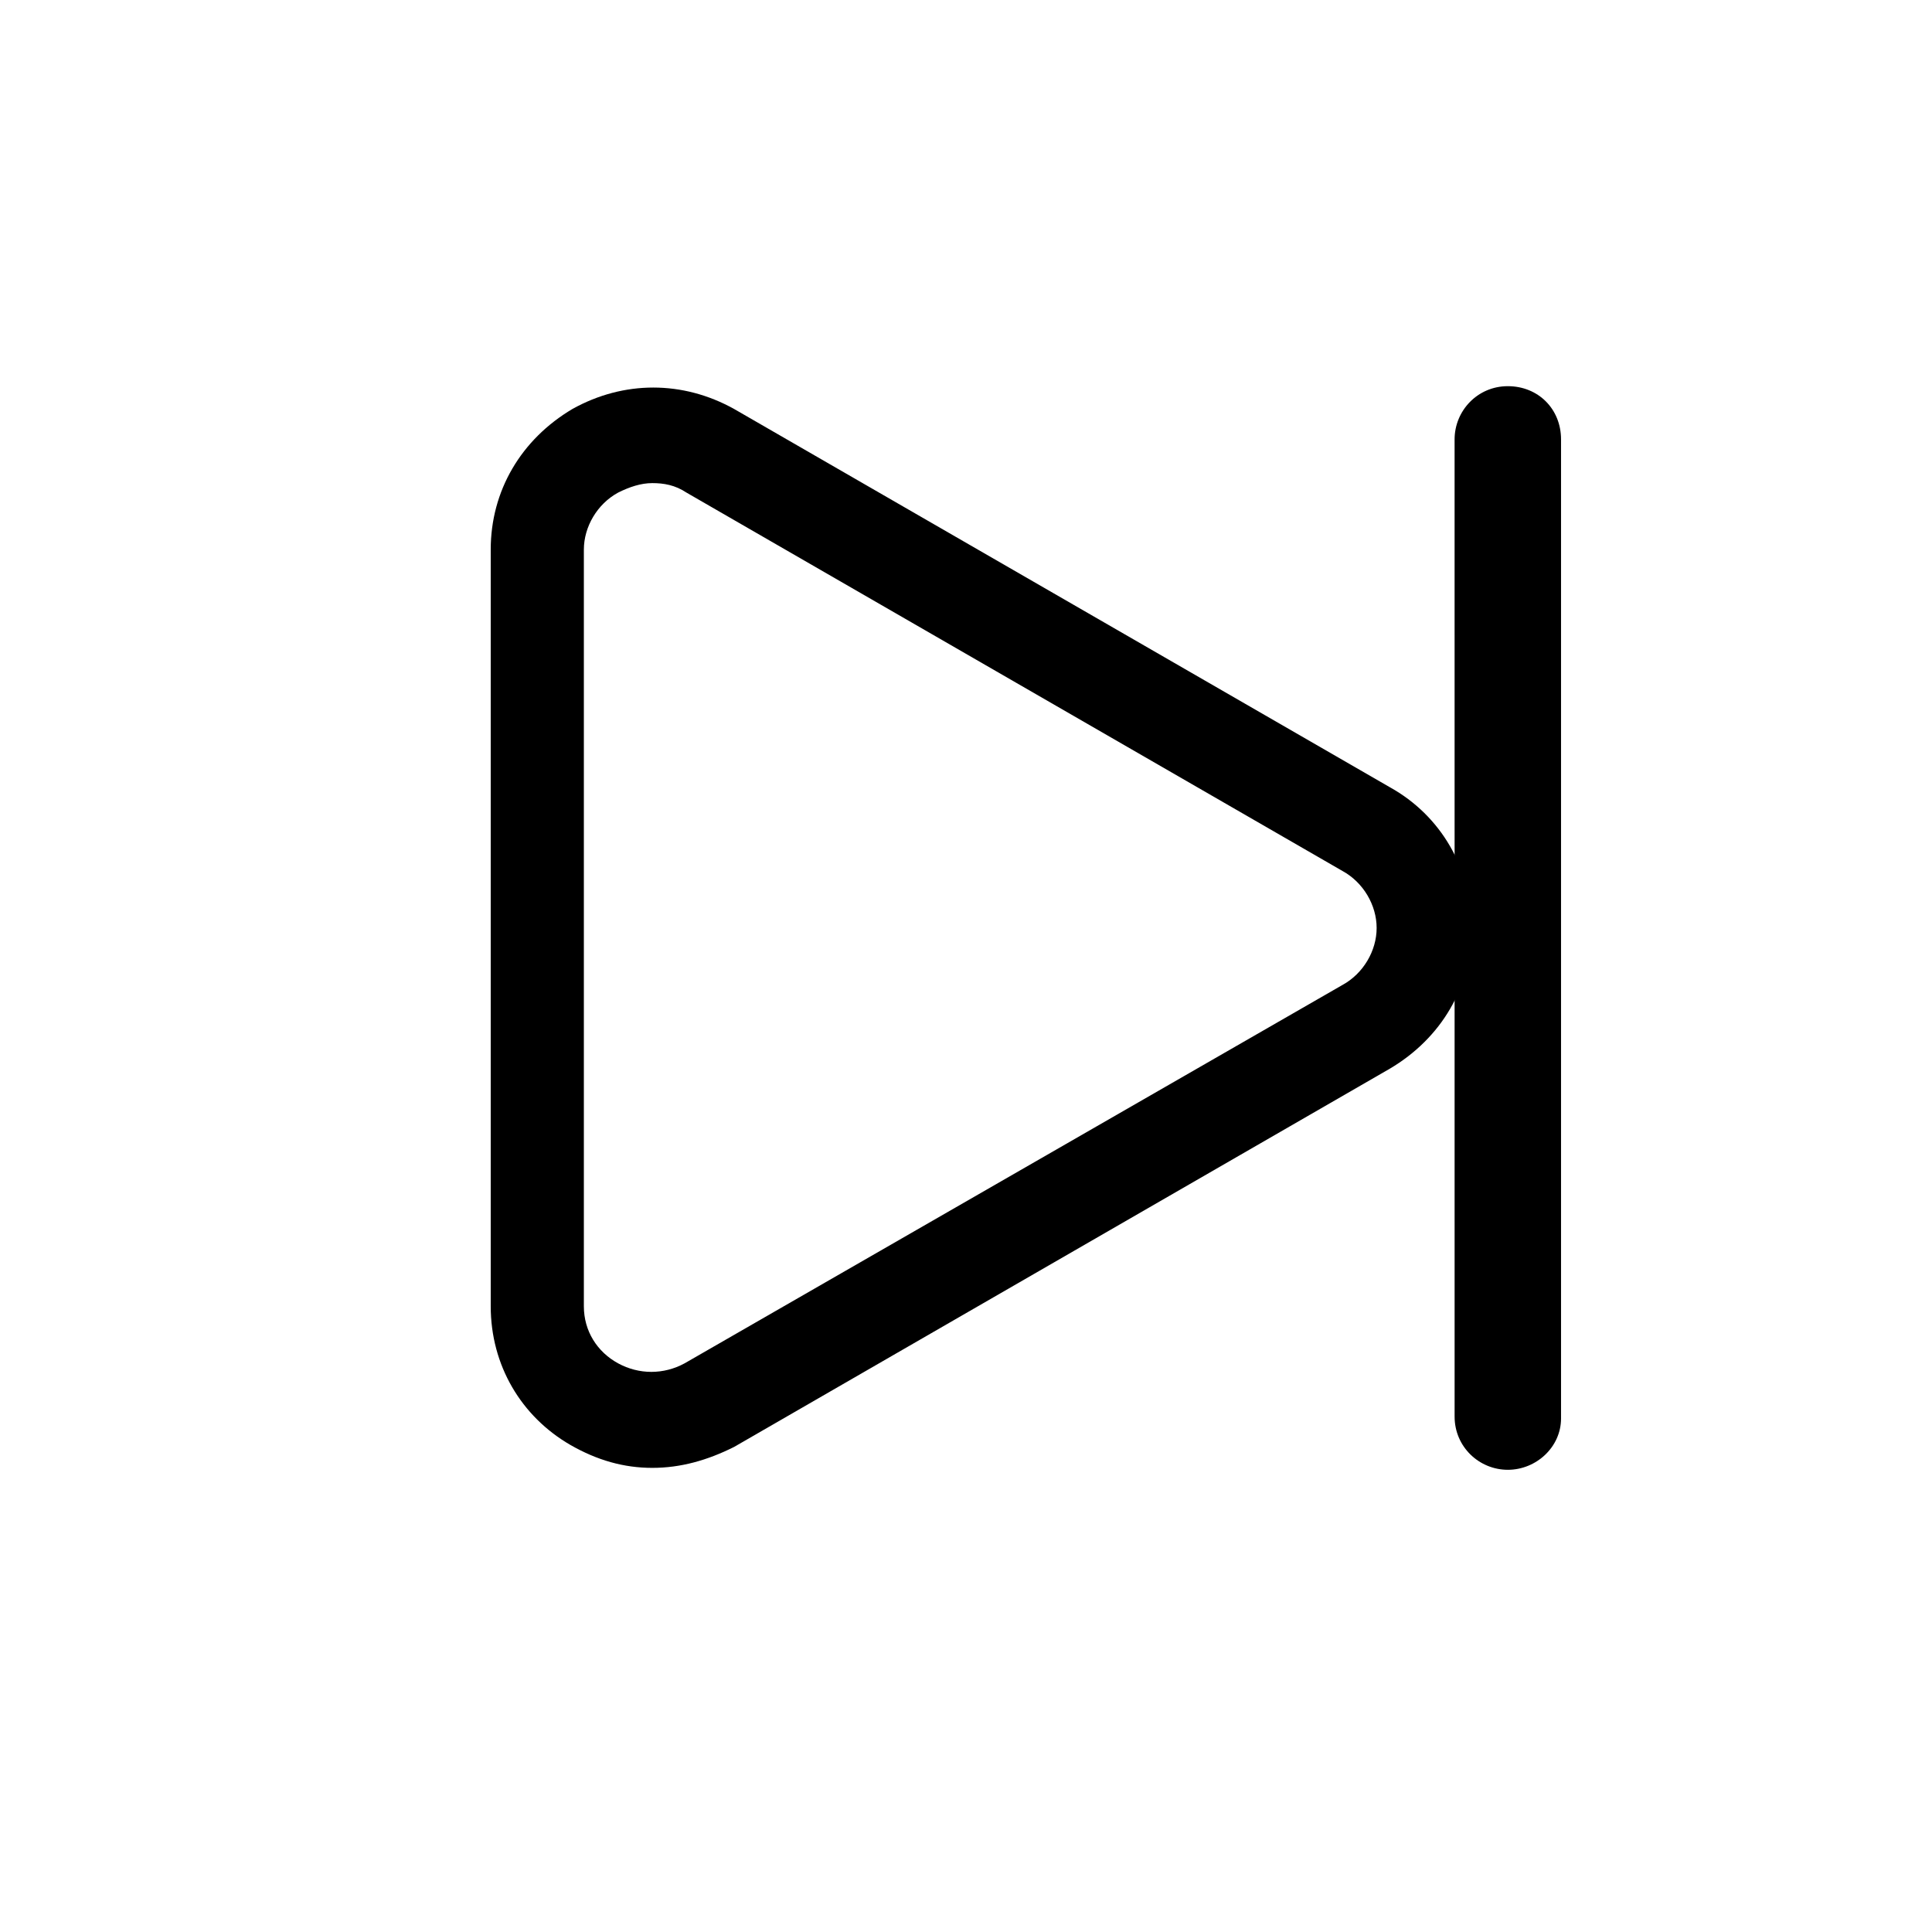
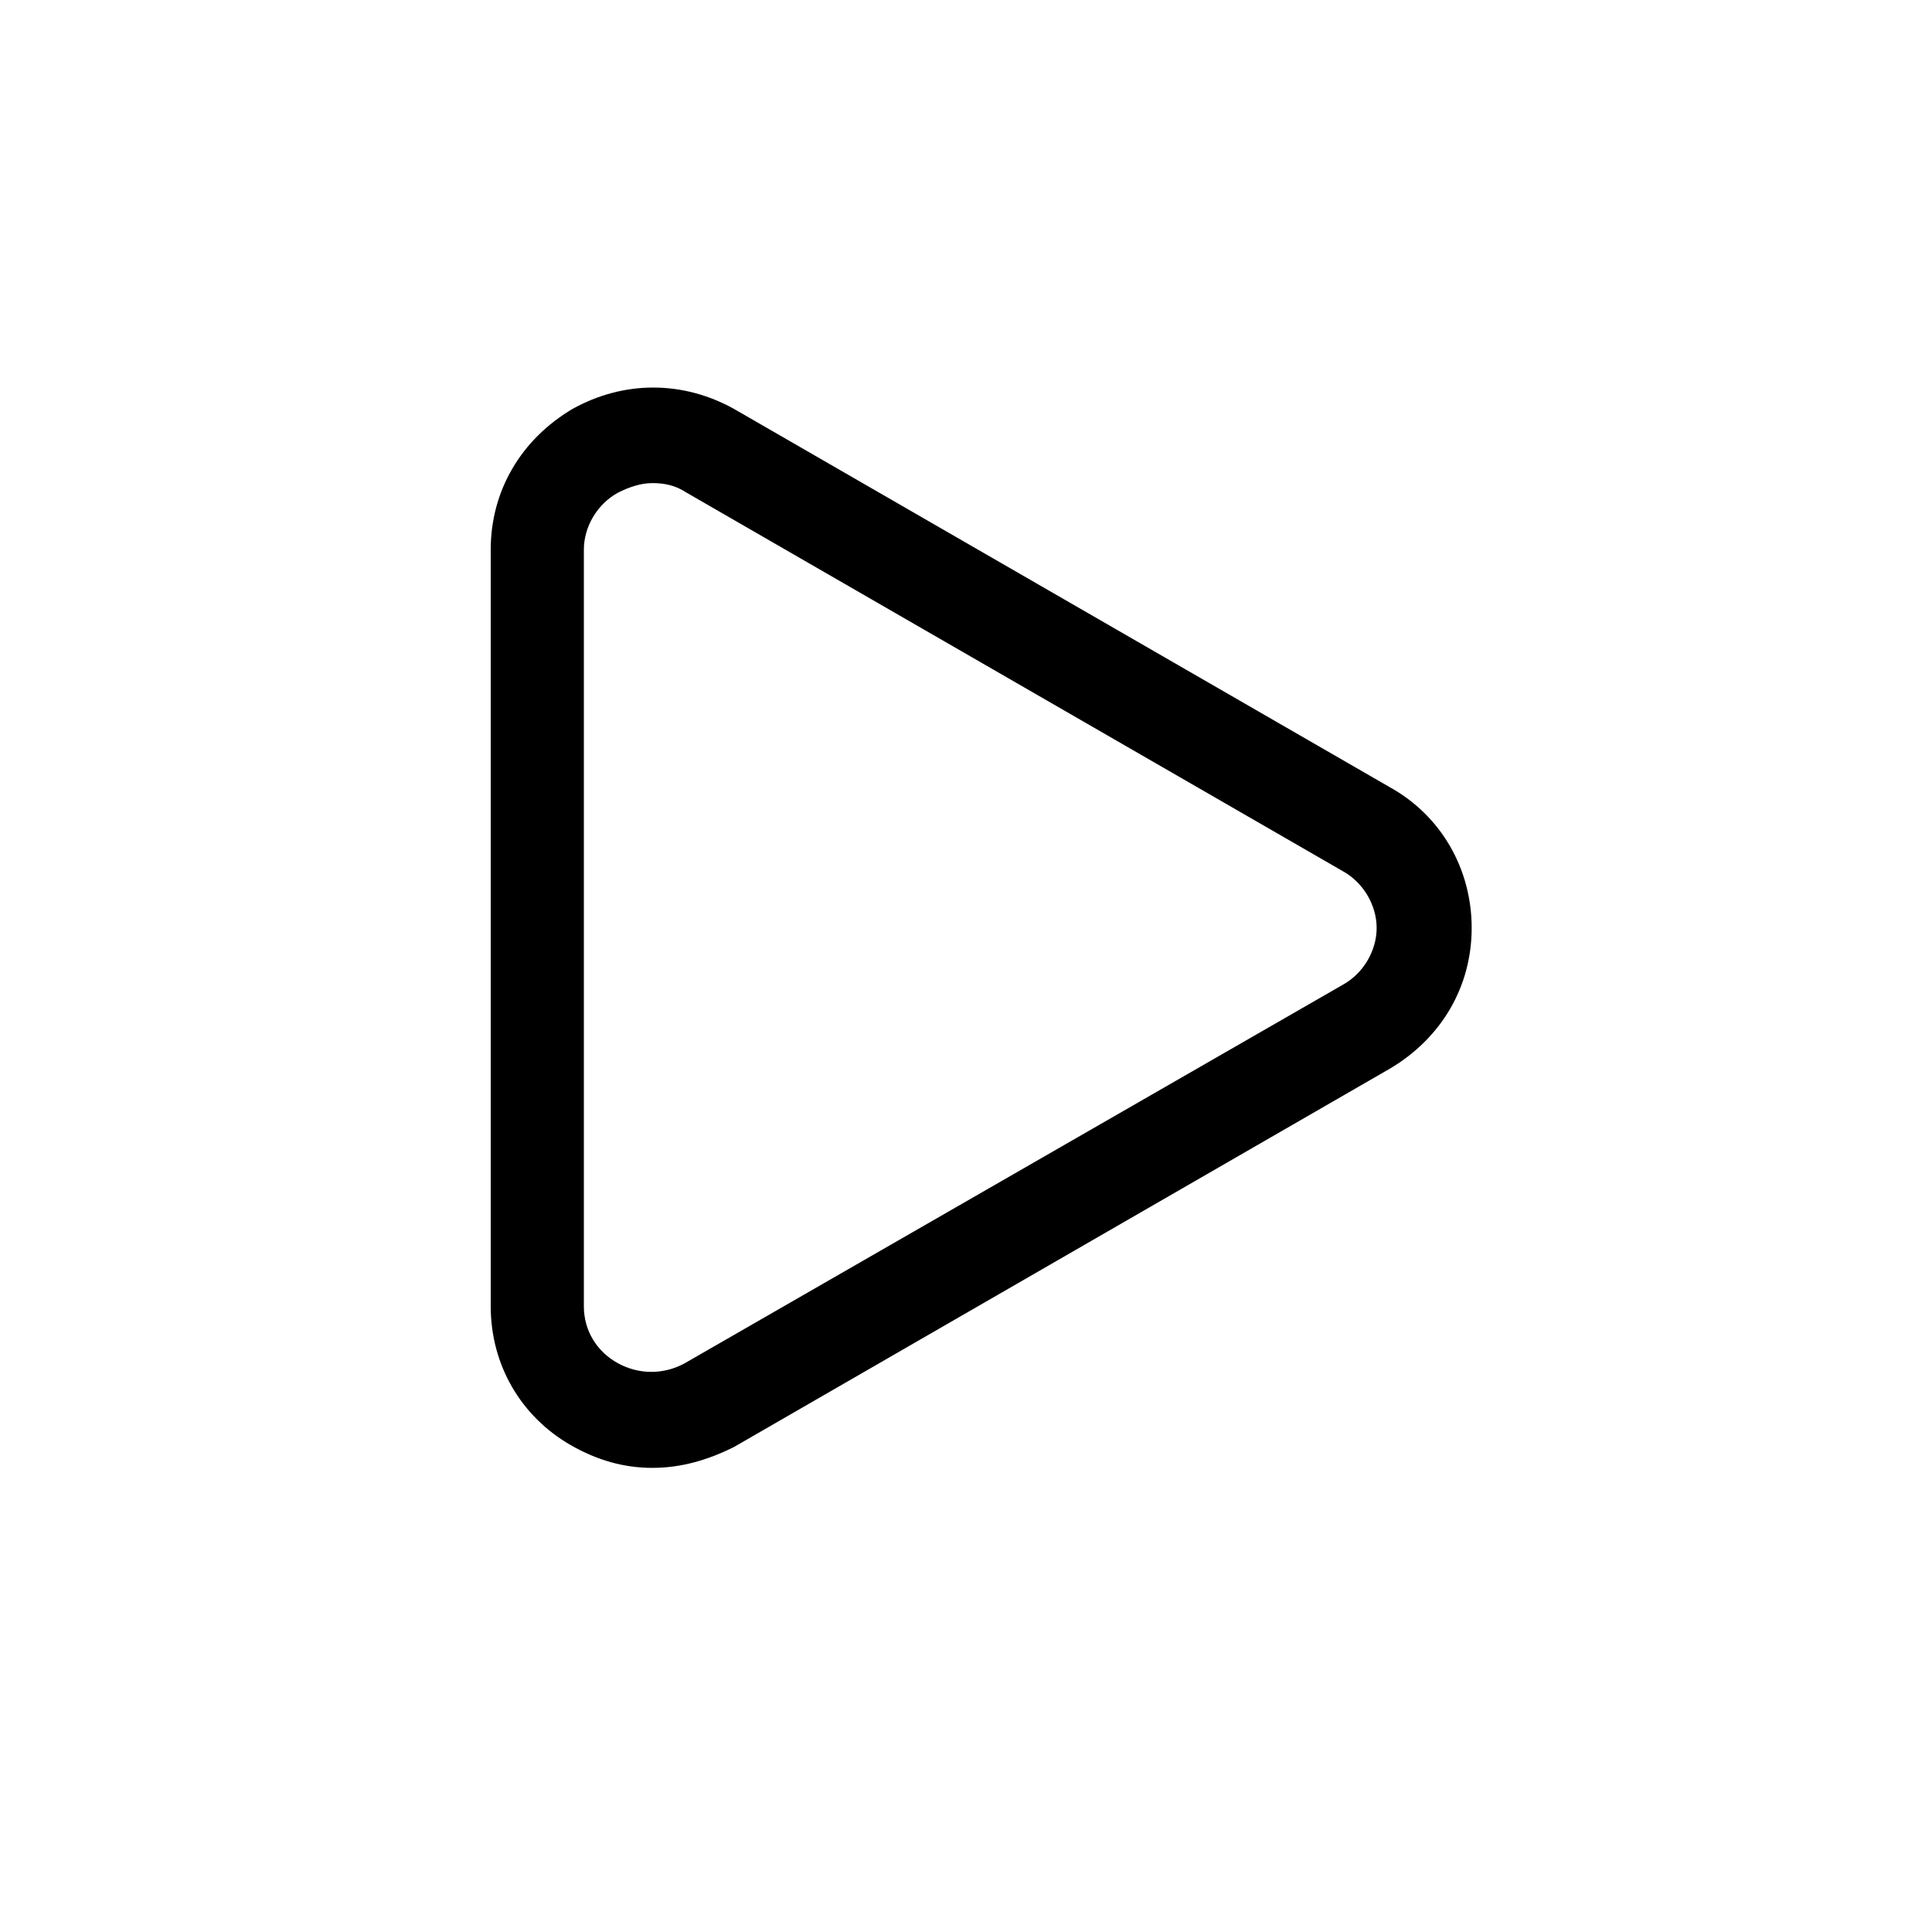
<svg xmlns="http://www.w3.org/2000/svg" fill="#000000" width="800px" height="800px" version="1.1" viewBox="144 144 512 512">
  <g>
    <path d="m316.87 533c-7.559 0-14.609-2.016-21.664-6.047-13.102-7.555-21.16-21.16-21.16-36.777v-200.52c0-15.617 8.062-29.223 21.664-37.281 13.602-7.559 29.223-7.559 42.824 0l173.81 100.26c13.602 7.559 21.664 21.664 21.664 37.281s-8.062 29.223-21.664 37.281l-173.81 100.26c-7.055 3.527-14.109 5.543-21.664 5.543zm0-260.97c-3.023 0-6.047 1.008-9.07 2.519-5.543 3.023-9.07 9.07-9.07 15.113v200.52c0 6.551 3.527 12.09 9.07 15.113 5.543 3.023 12.09 3.023 17.633 0l174.32-100.26c5.543-3.023 9.07-9.07 9.07-15.113 0-6.047-3.527-12.09-9.07-15.113l-173.82-100.26c-3.023-2.016-6.043-2.519-9.066-2.519z" />
-     <path d="m543.59 533.51c-7.559 0-14.105-6.047-14.105-14.105l-0.004-258.96c0-7.559 6.047-14.105 14.105-14.105 8.062 0 14.105 6.047 14.105 14.105v259.46c0.004 7.559-6.547 13.605-14.102 13.605z" />
  </g>
</svg>